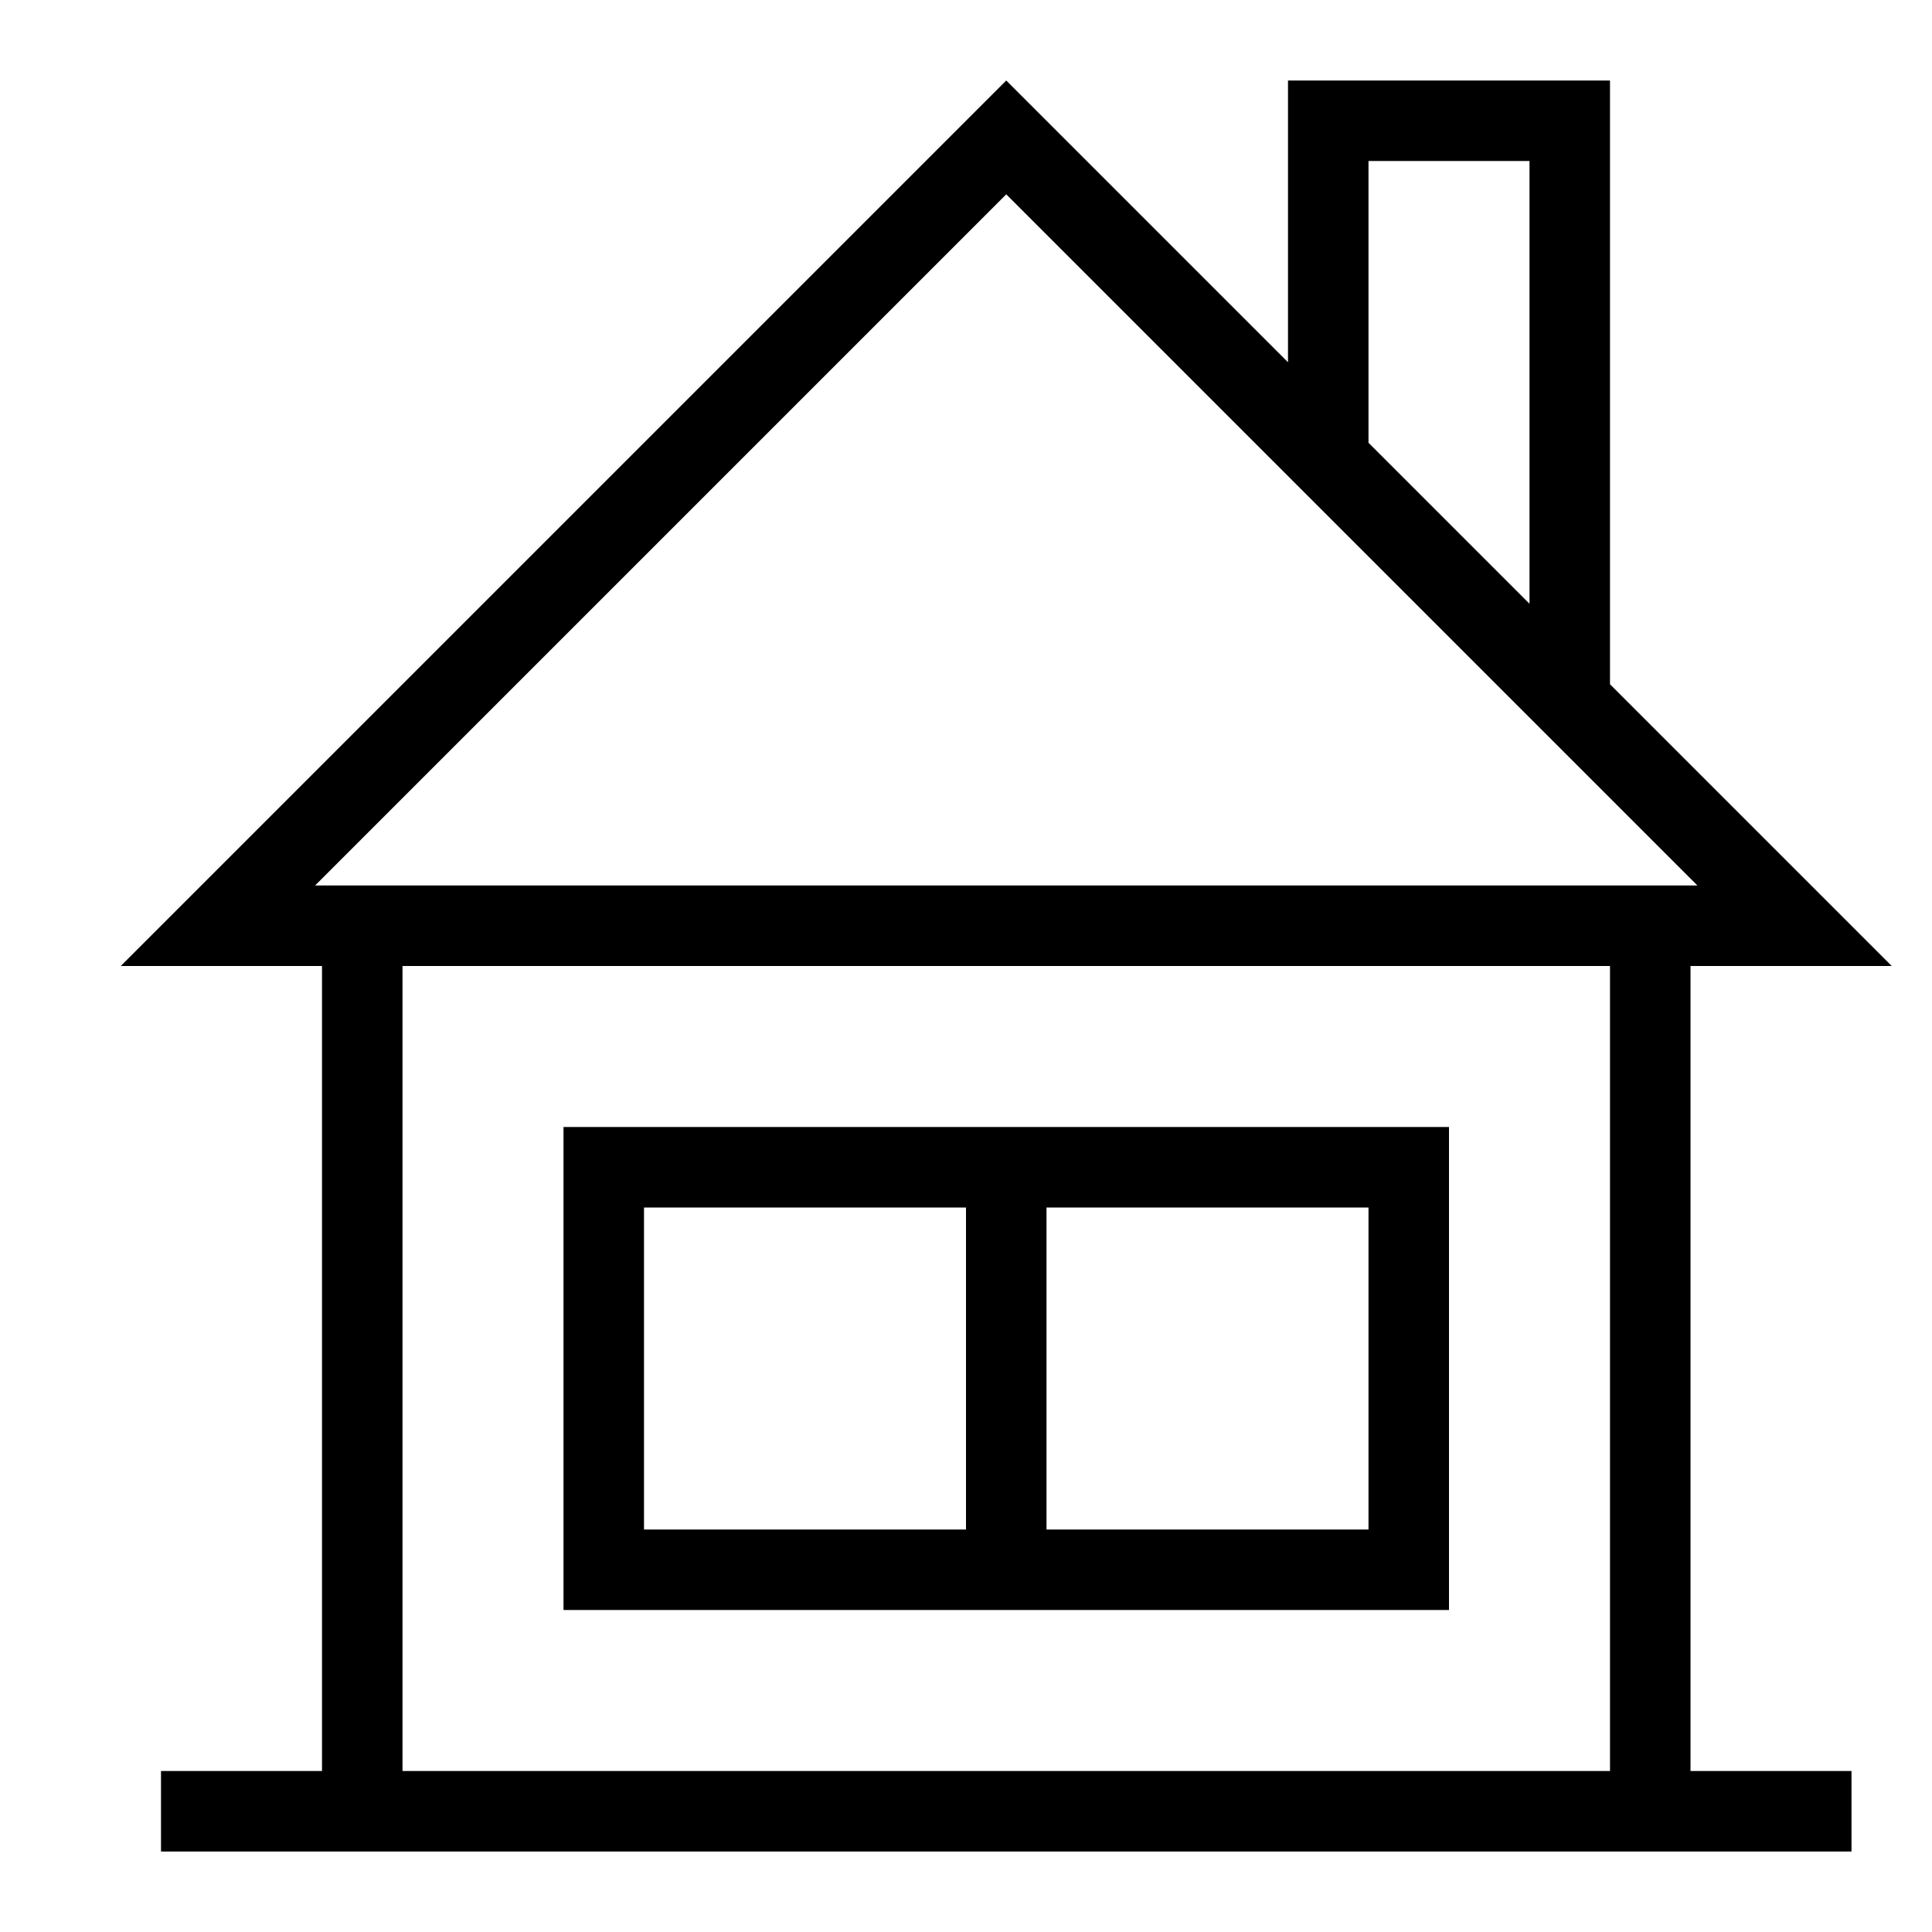
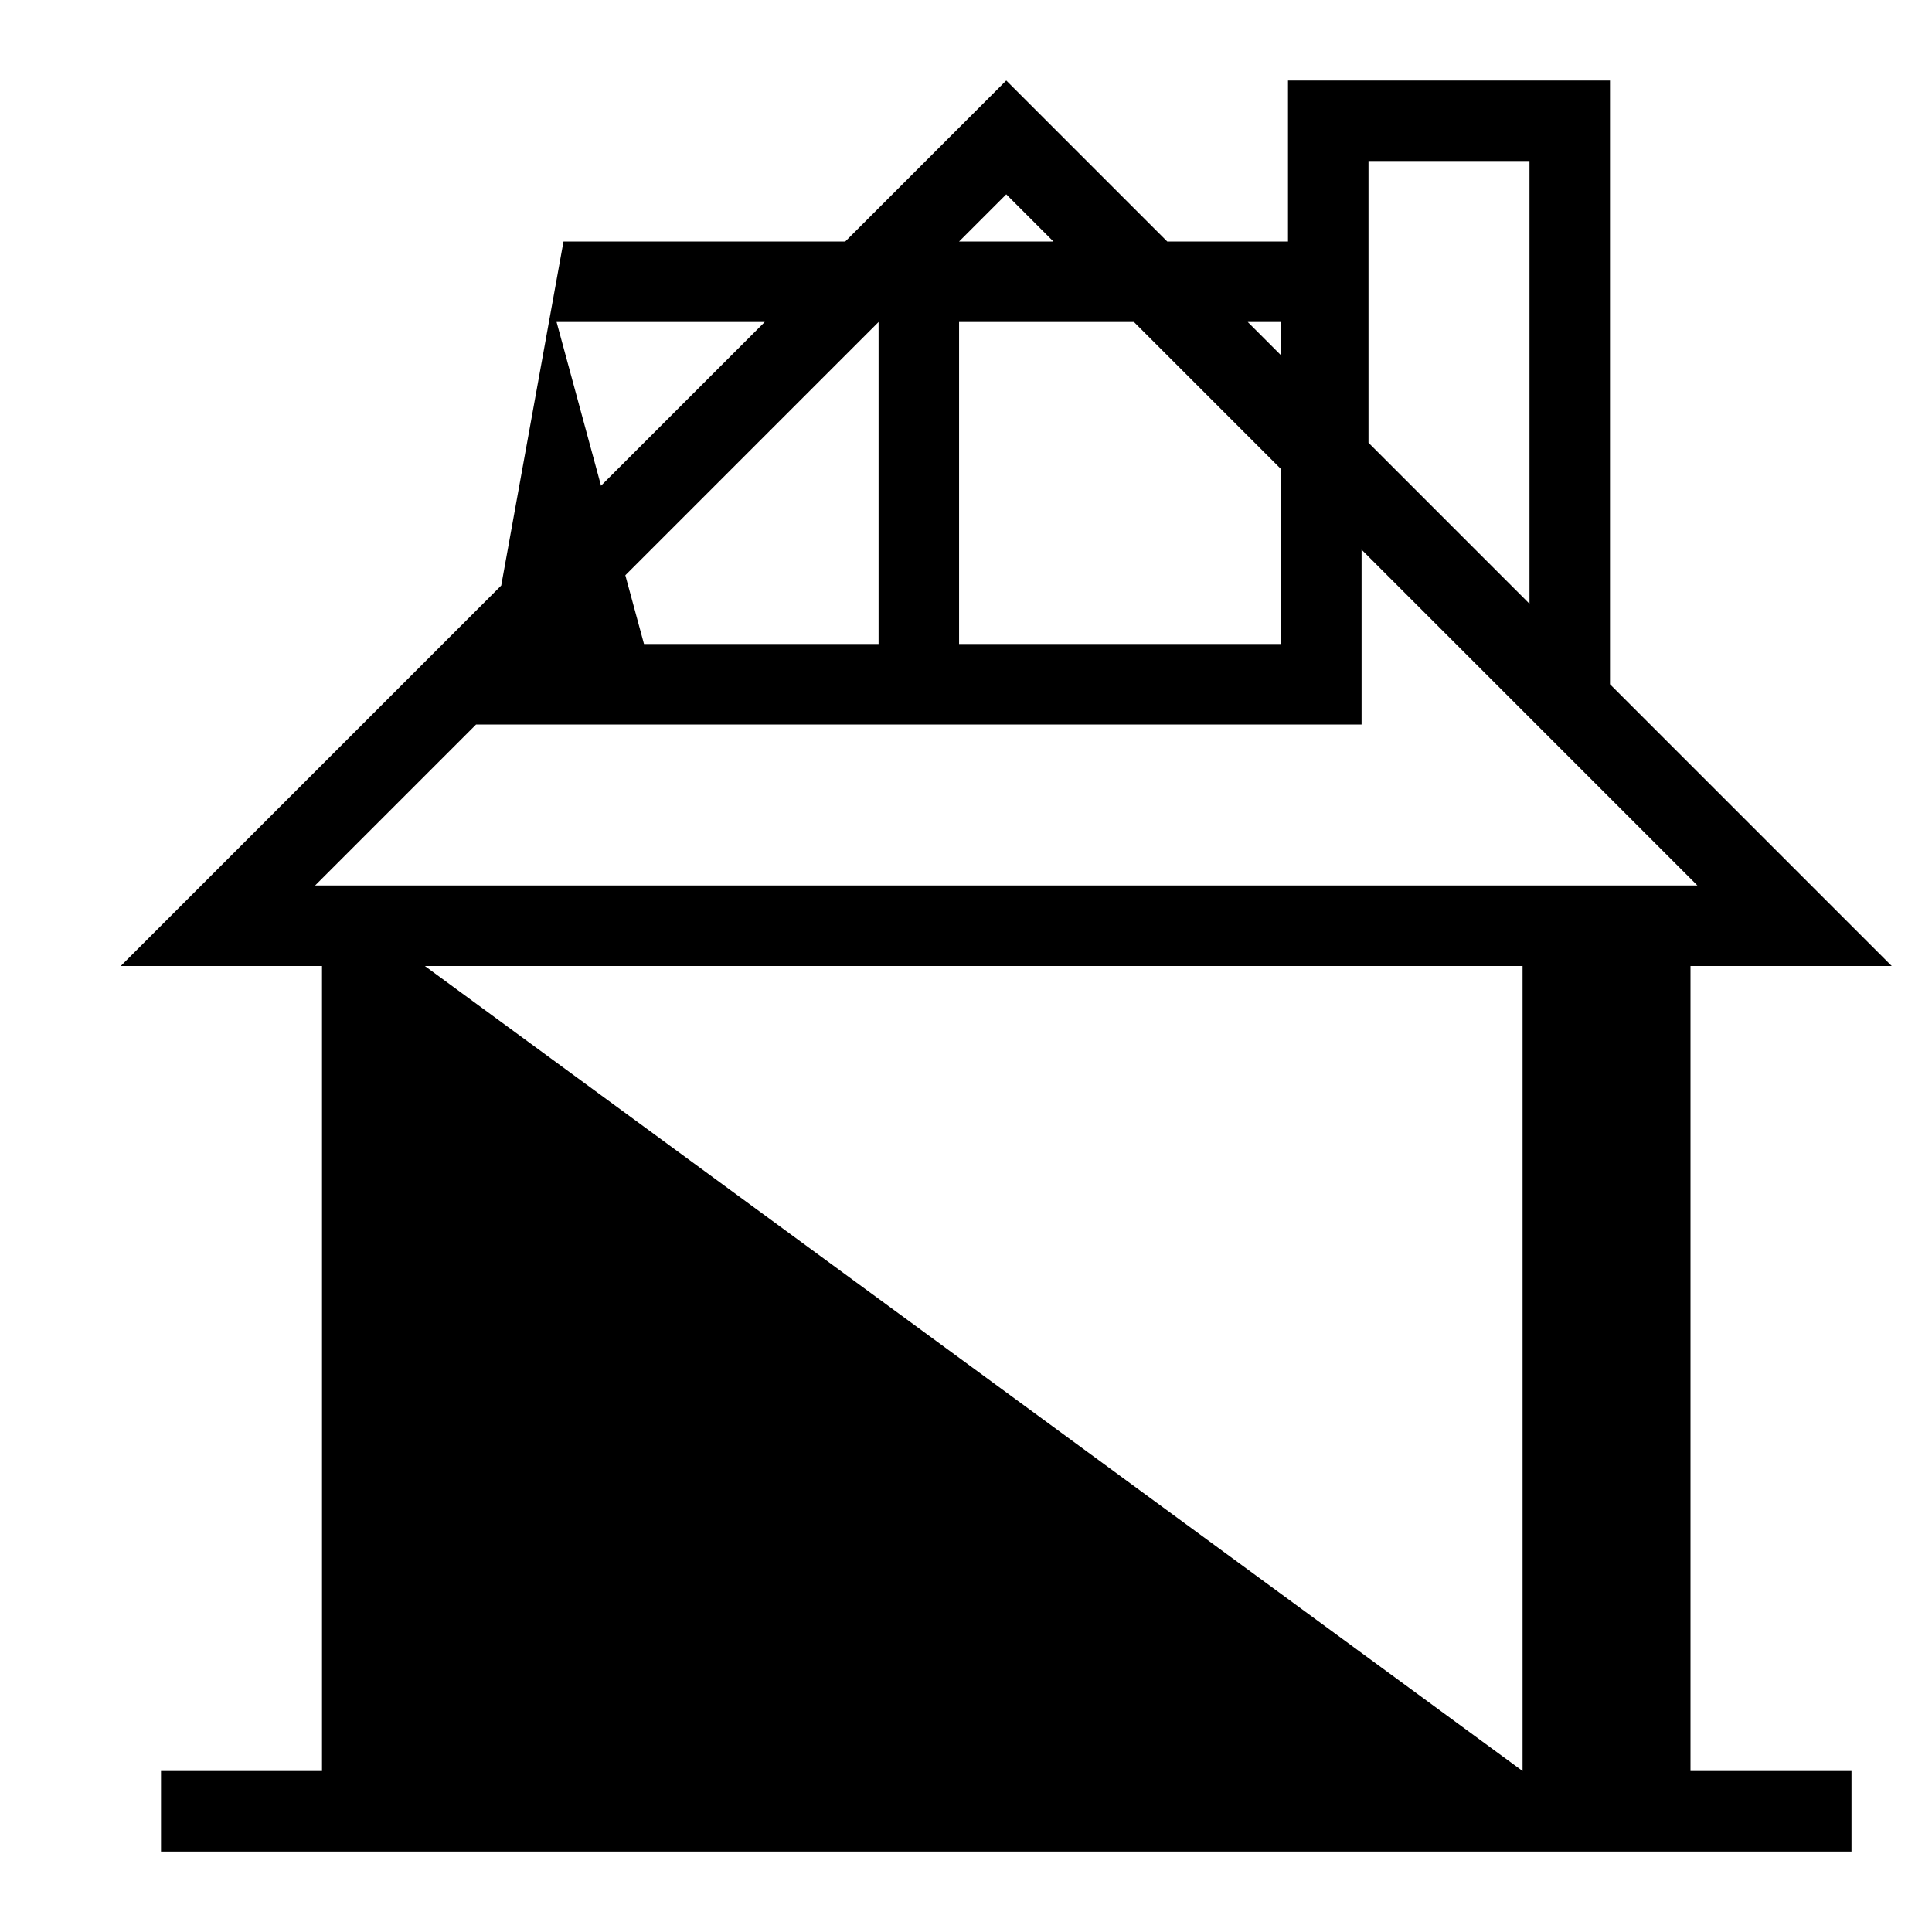
<svg xmlns="http://www.w3.org/2000/svg" width="800px" height="800px" viewBox="0 0 24 24">
-   <path d="M21 12h2.5L20 8.5V1h-4v3.5L12.5 1l-11 11H4v10H2v1h21v-1h-2zM17 2h2v5.5l-2-2zM3.914 11L12.5 2.414 21.086 11zM5 22V12h15v10zm2-2h11v-6H7zm10-5v4h-4v-4zm-9 0h4v4H8z" />
-   <path fill="none" d="M0 0h24v24H0z" />
+   <path d="M21 12h2.5L20 8.5V1h-4v3.5L12.5 1l-11 11H4v10H2v1h21v-1h-2zM17 2h2v5.5l-2-2zM3.914 11L12.5 2.414 21.086 11zV12h15v10zm2-2h11v-6H7zm10-5v4h-4v-4zm-9 0h4v4H8z" />
</svg>